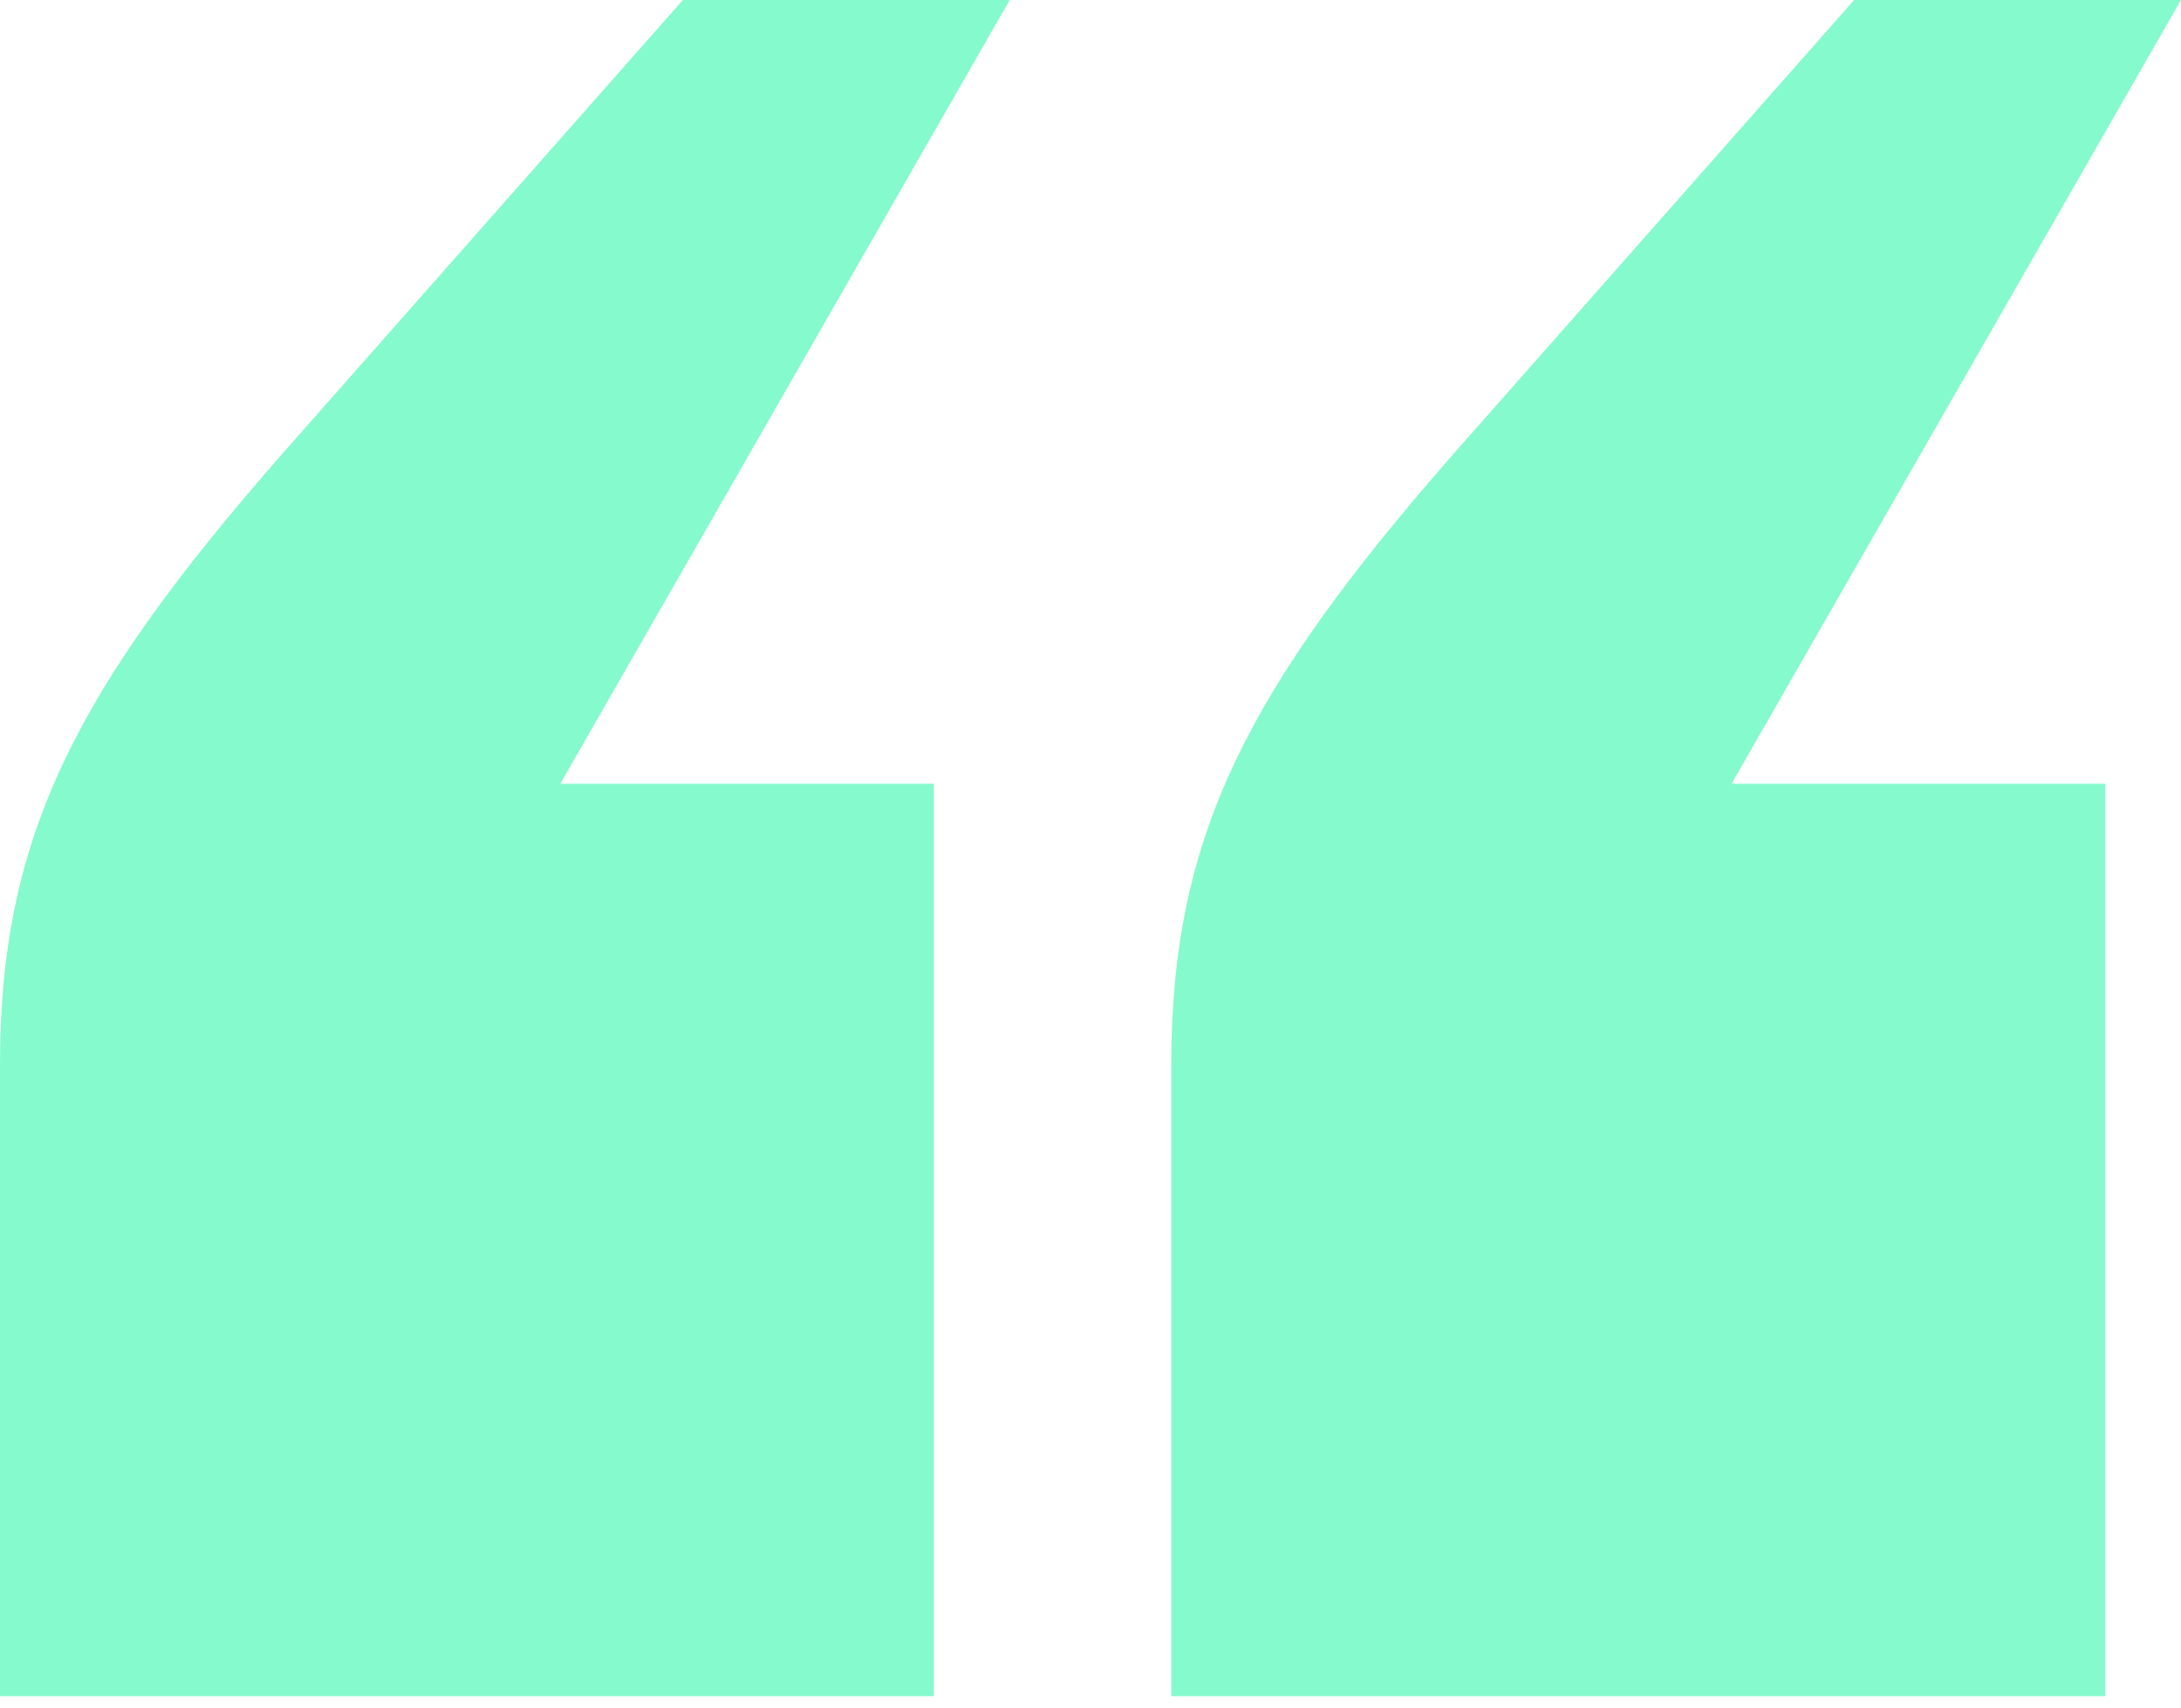
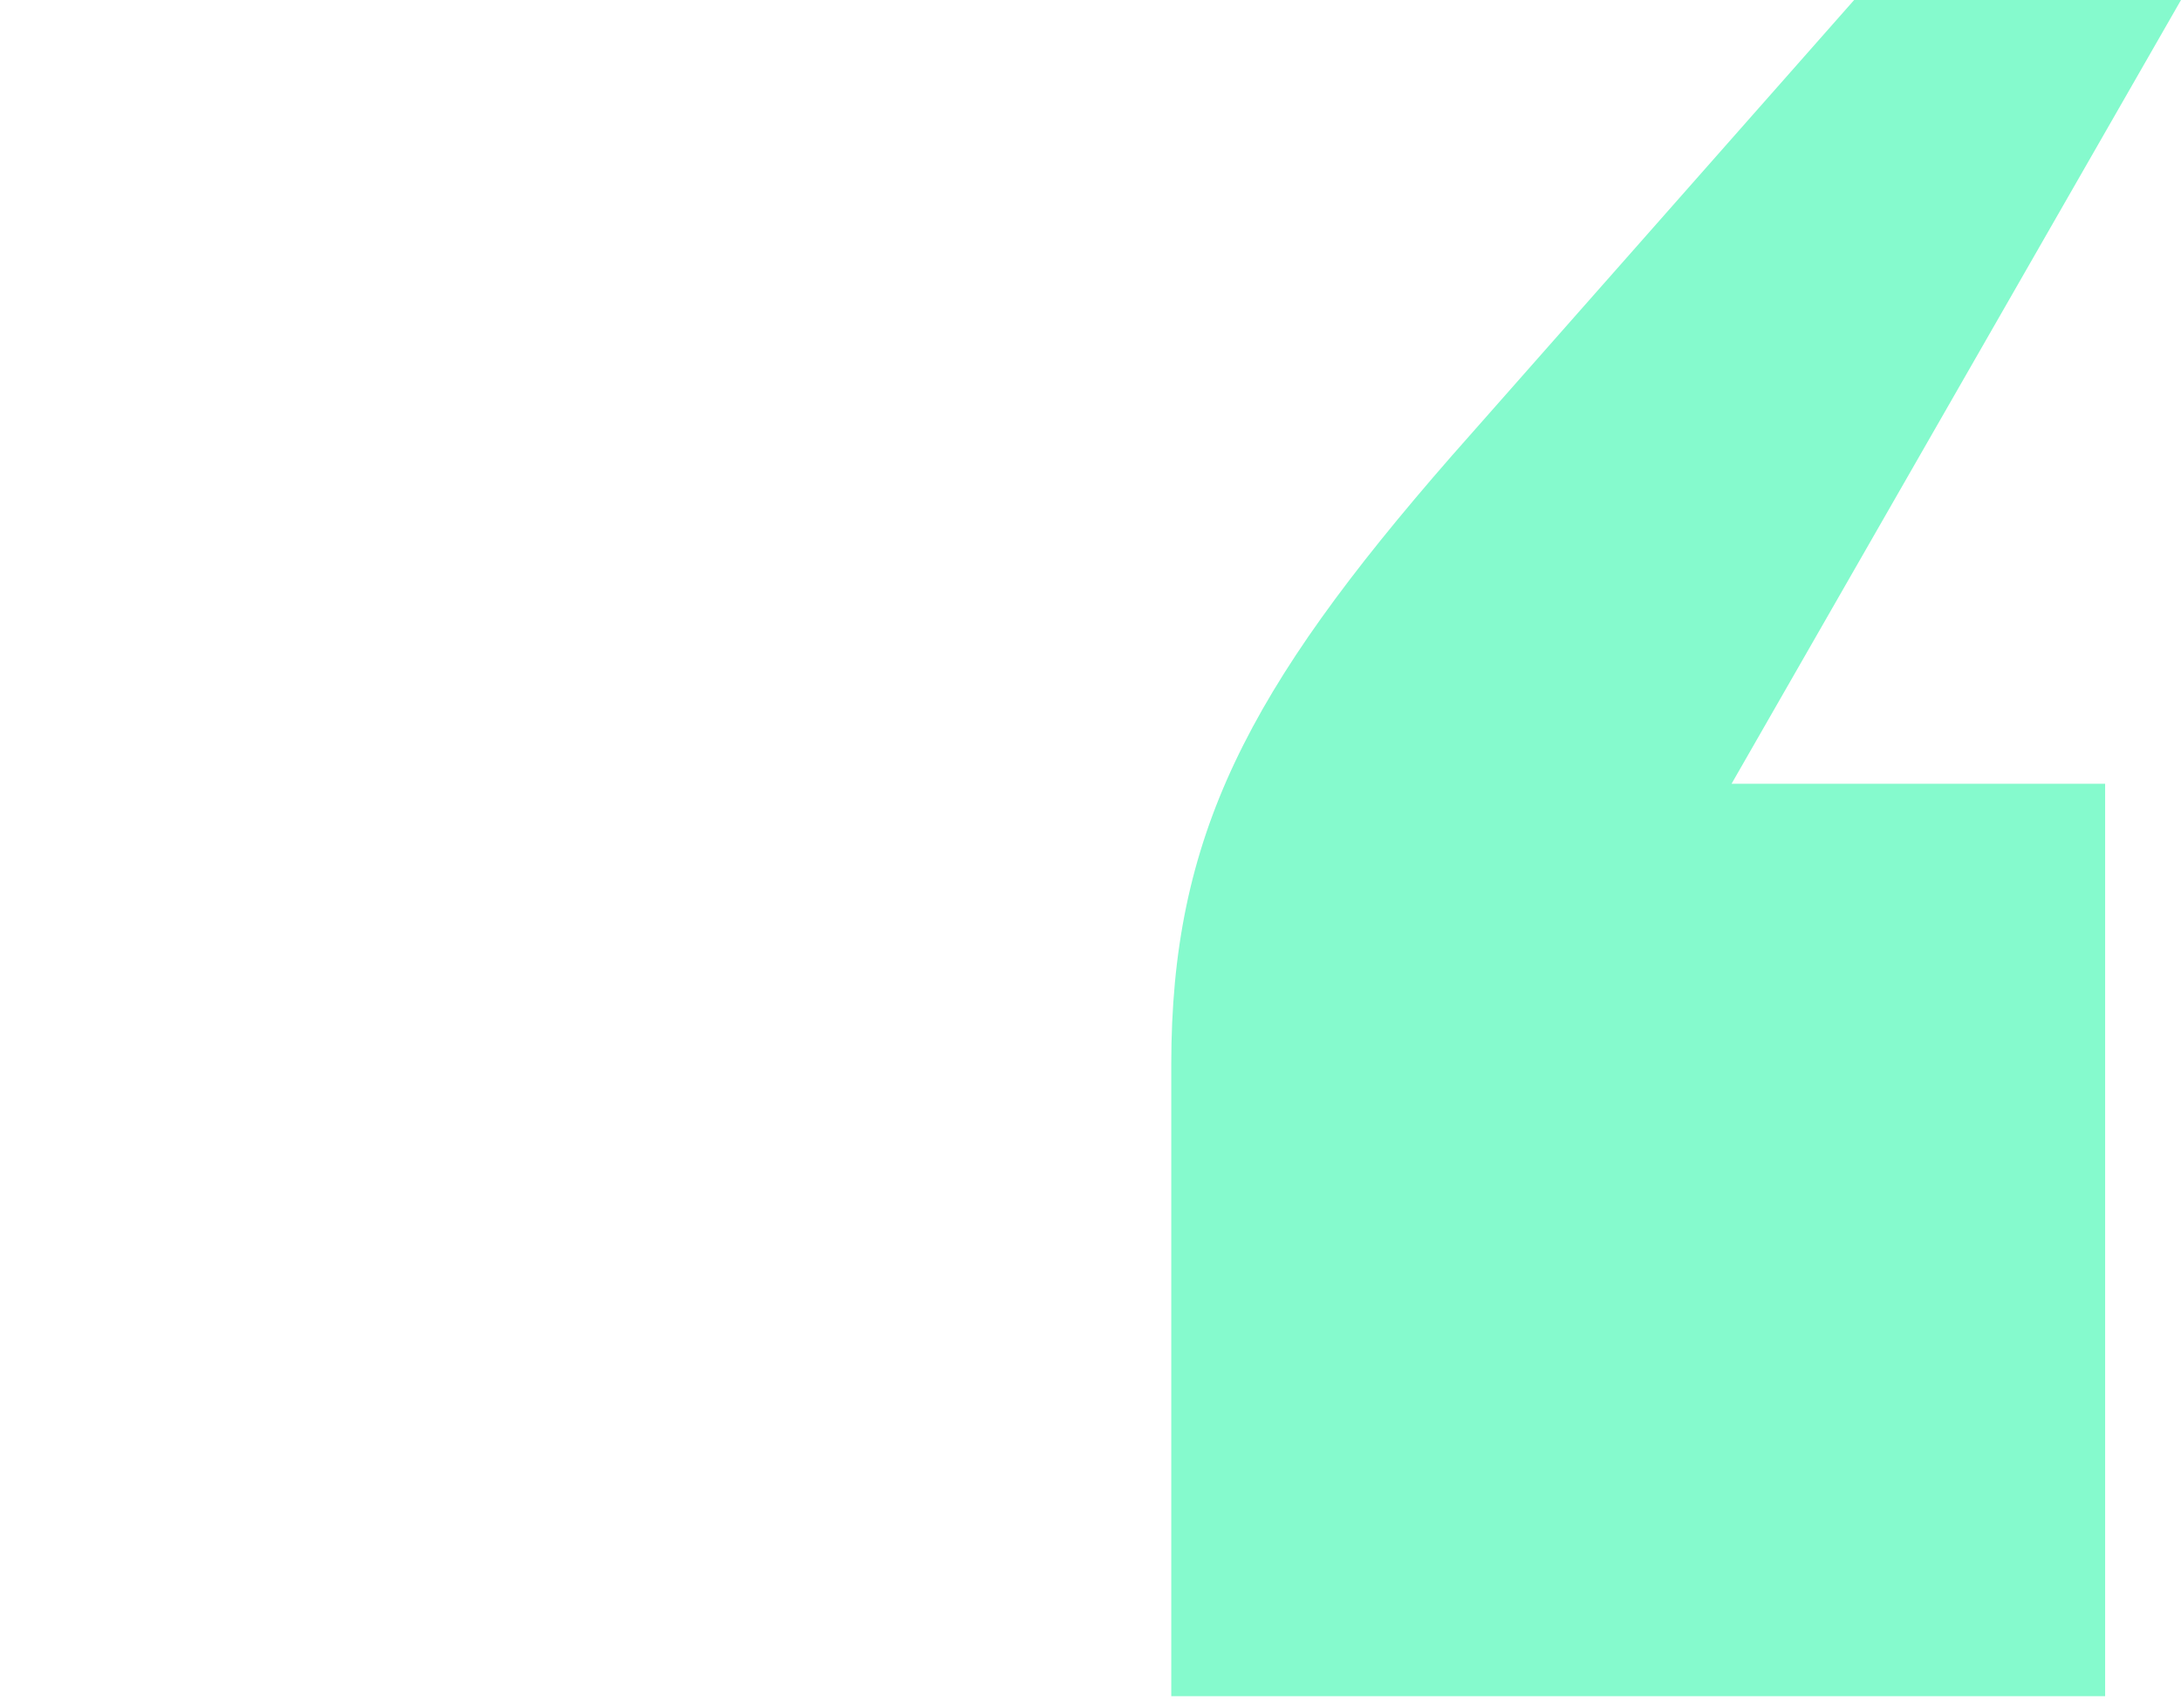
<svg xmlns="http://www.w3.org/2000/svg" width="60" height="47" viewBox="0 0 60 47" fill="none">
-   <path d="M25.69 46.667V21.563H15.414L27.778 0H18.786L7.707 12.552C2.087 18.988 0 23.012 0 29.287V46.667H25.69Z" fill="#85FACD" />
  <path d="M57.913 46.667V21.563H47.636L60 0H51.008L39.929 12.552C34.309 18.988 32.222 23.012 32.222 29.287V46.667H57.913Z" fill="#85FACD" />
</svg>